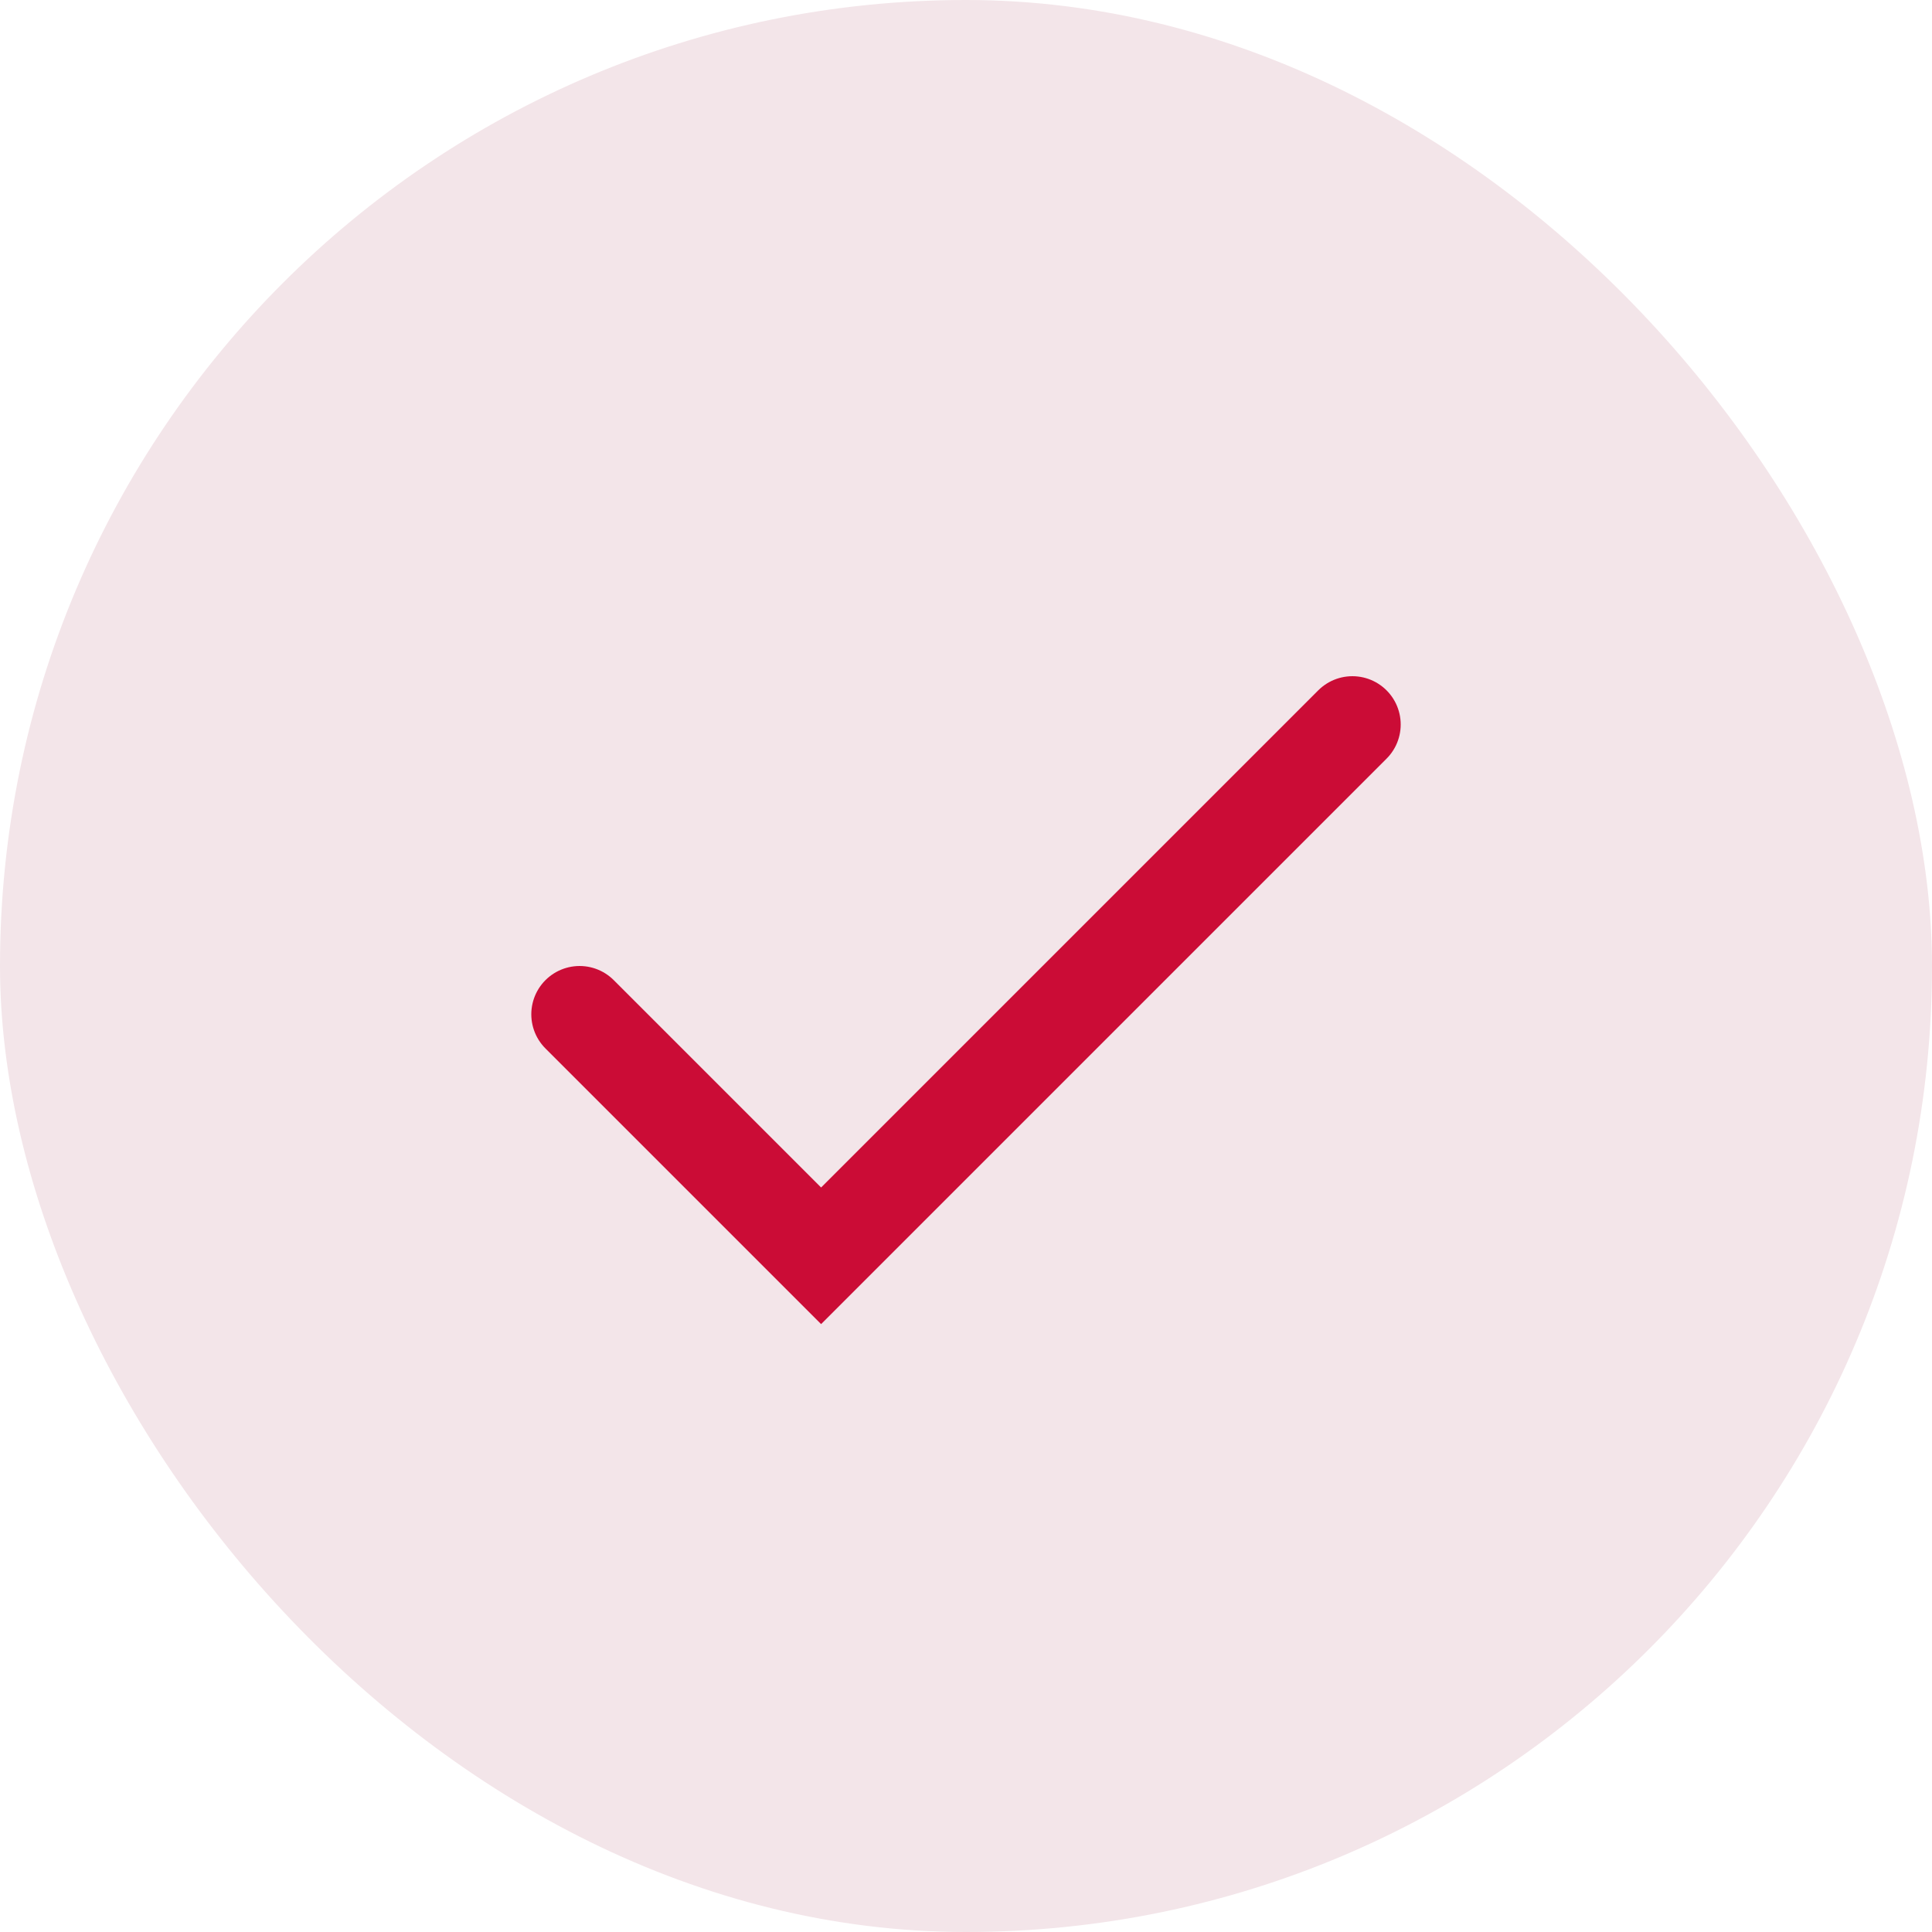
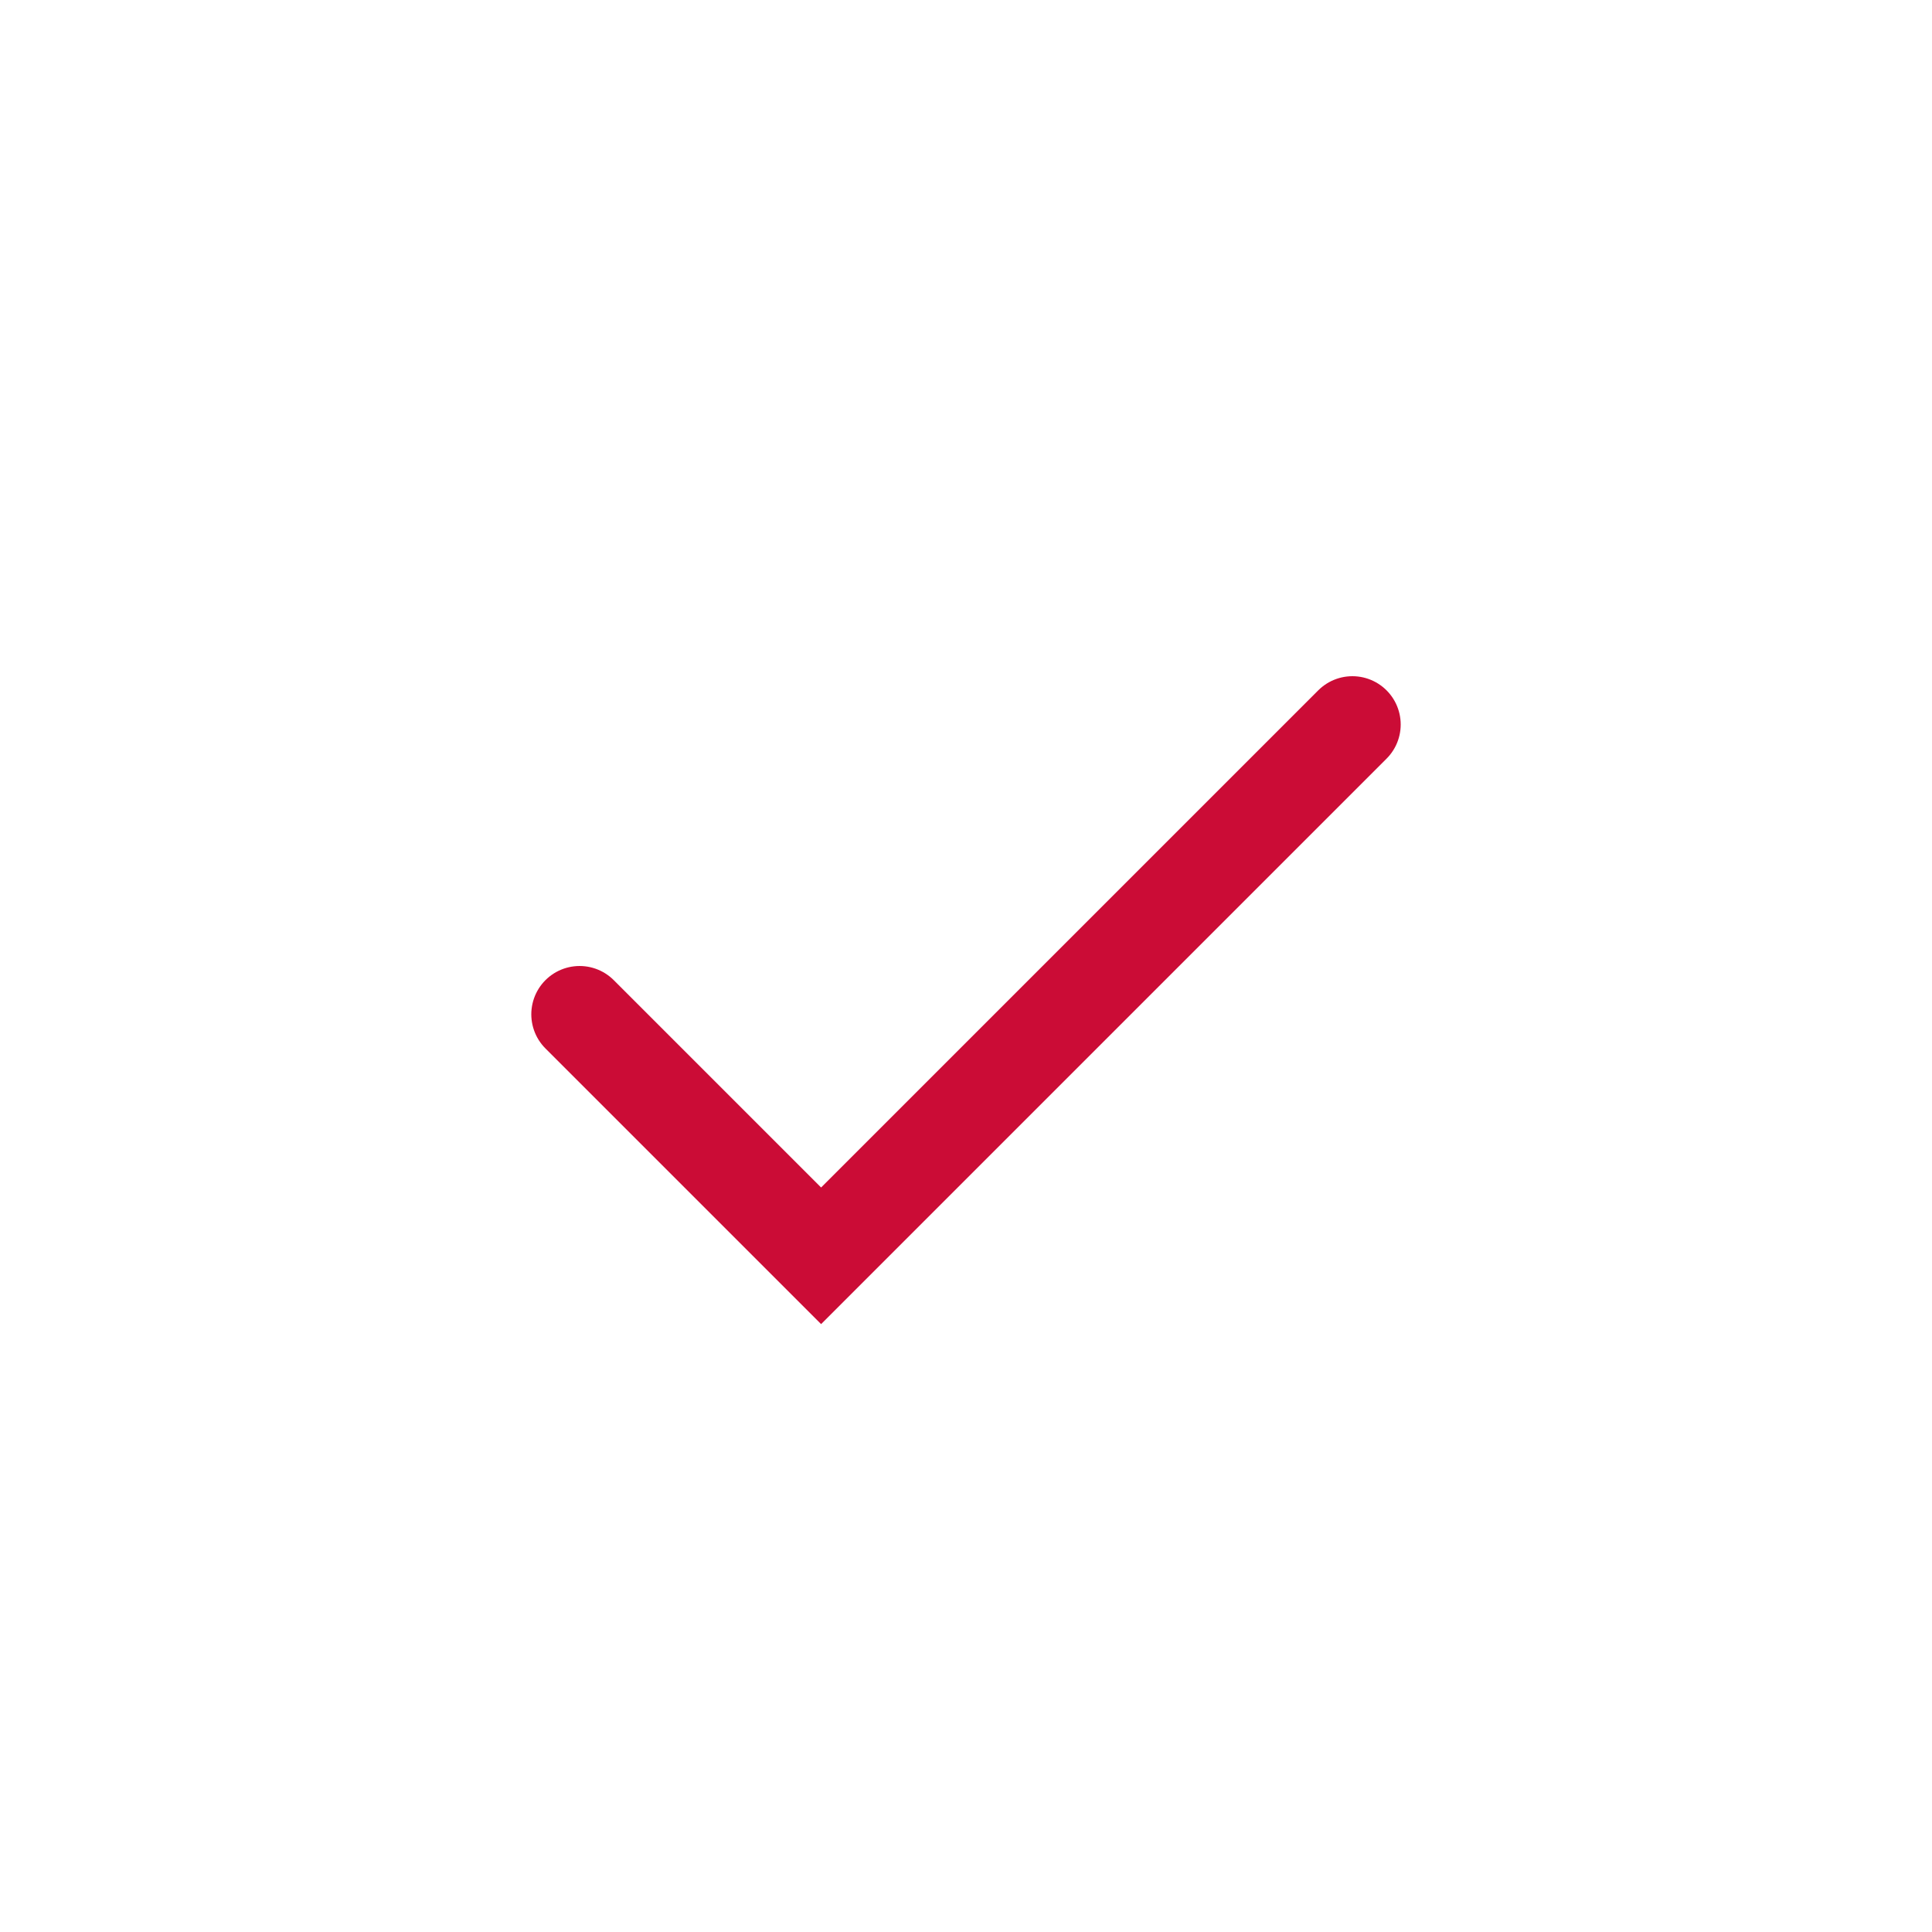
<svg xmlns="http://www.w3.org/2000/svg" fill="none" height="40" viewBox="0 0 40 40" width="40">
-   <rect fill="#f3e5e9" height="40" rx="20" width="40" />
  <path d="m12 21 5 5 11-11" stroke="#cb0c36" stroke-linecap="round" stroke-width="2" />
</svg>